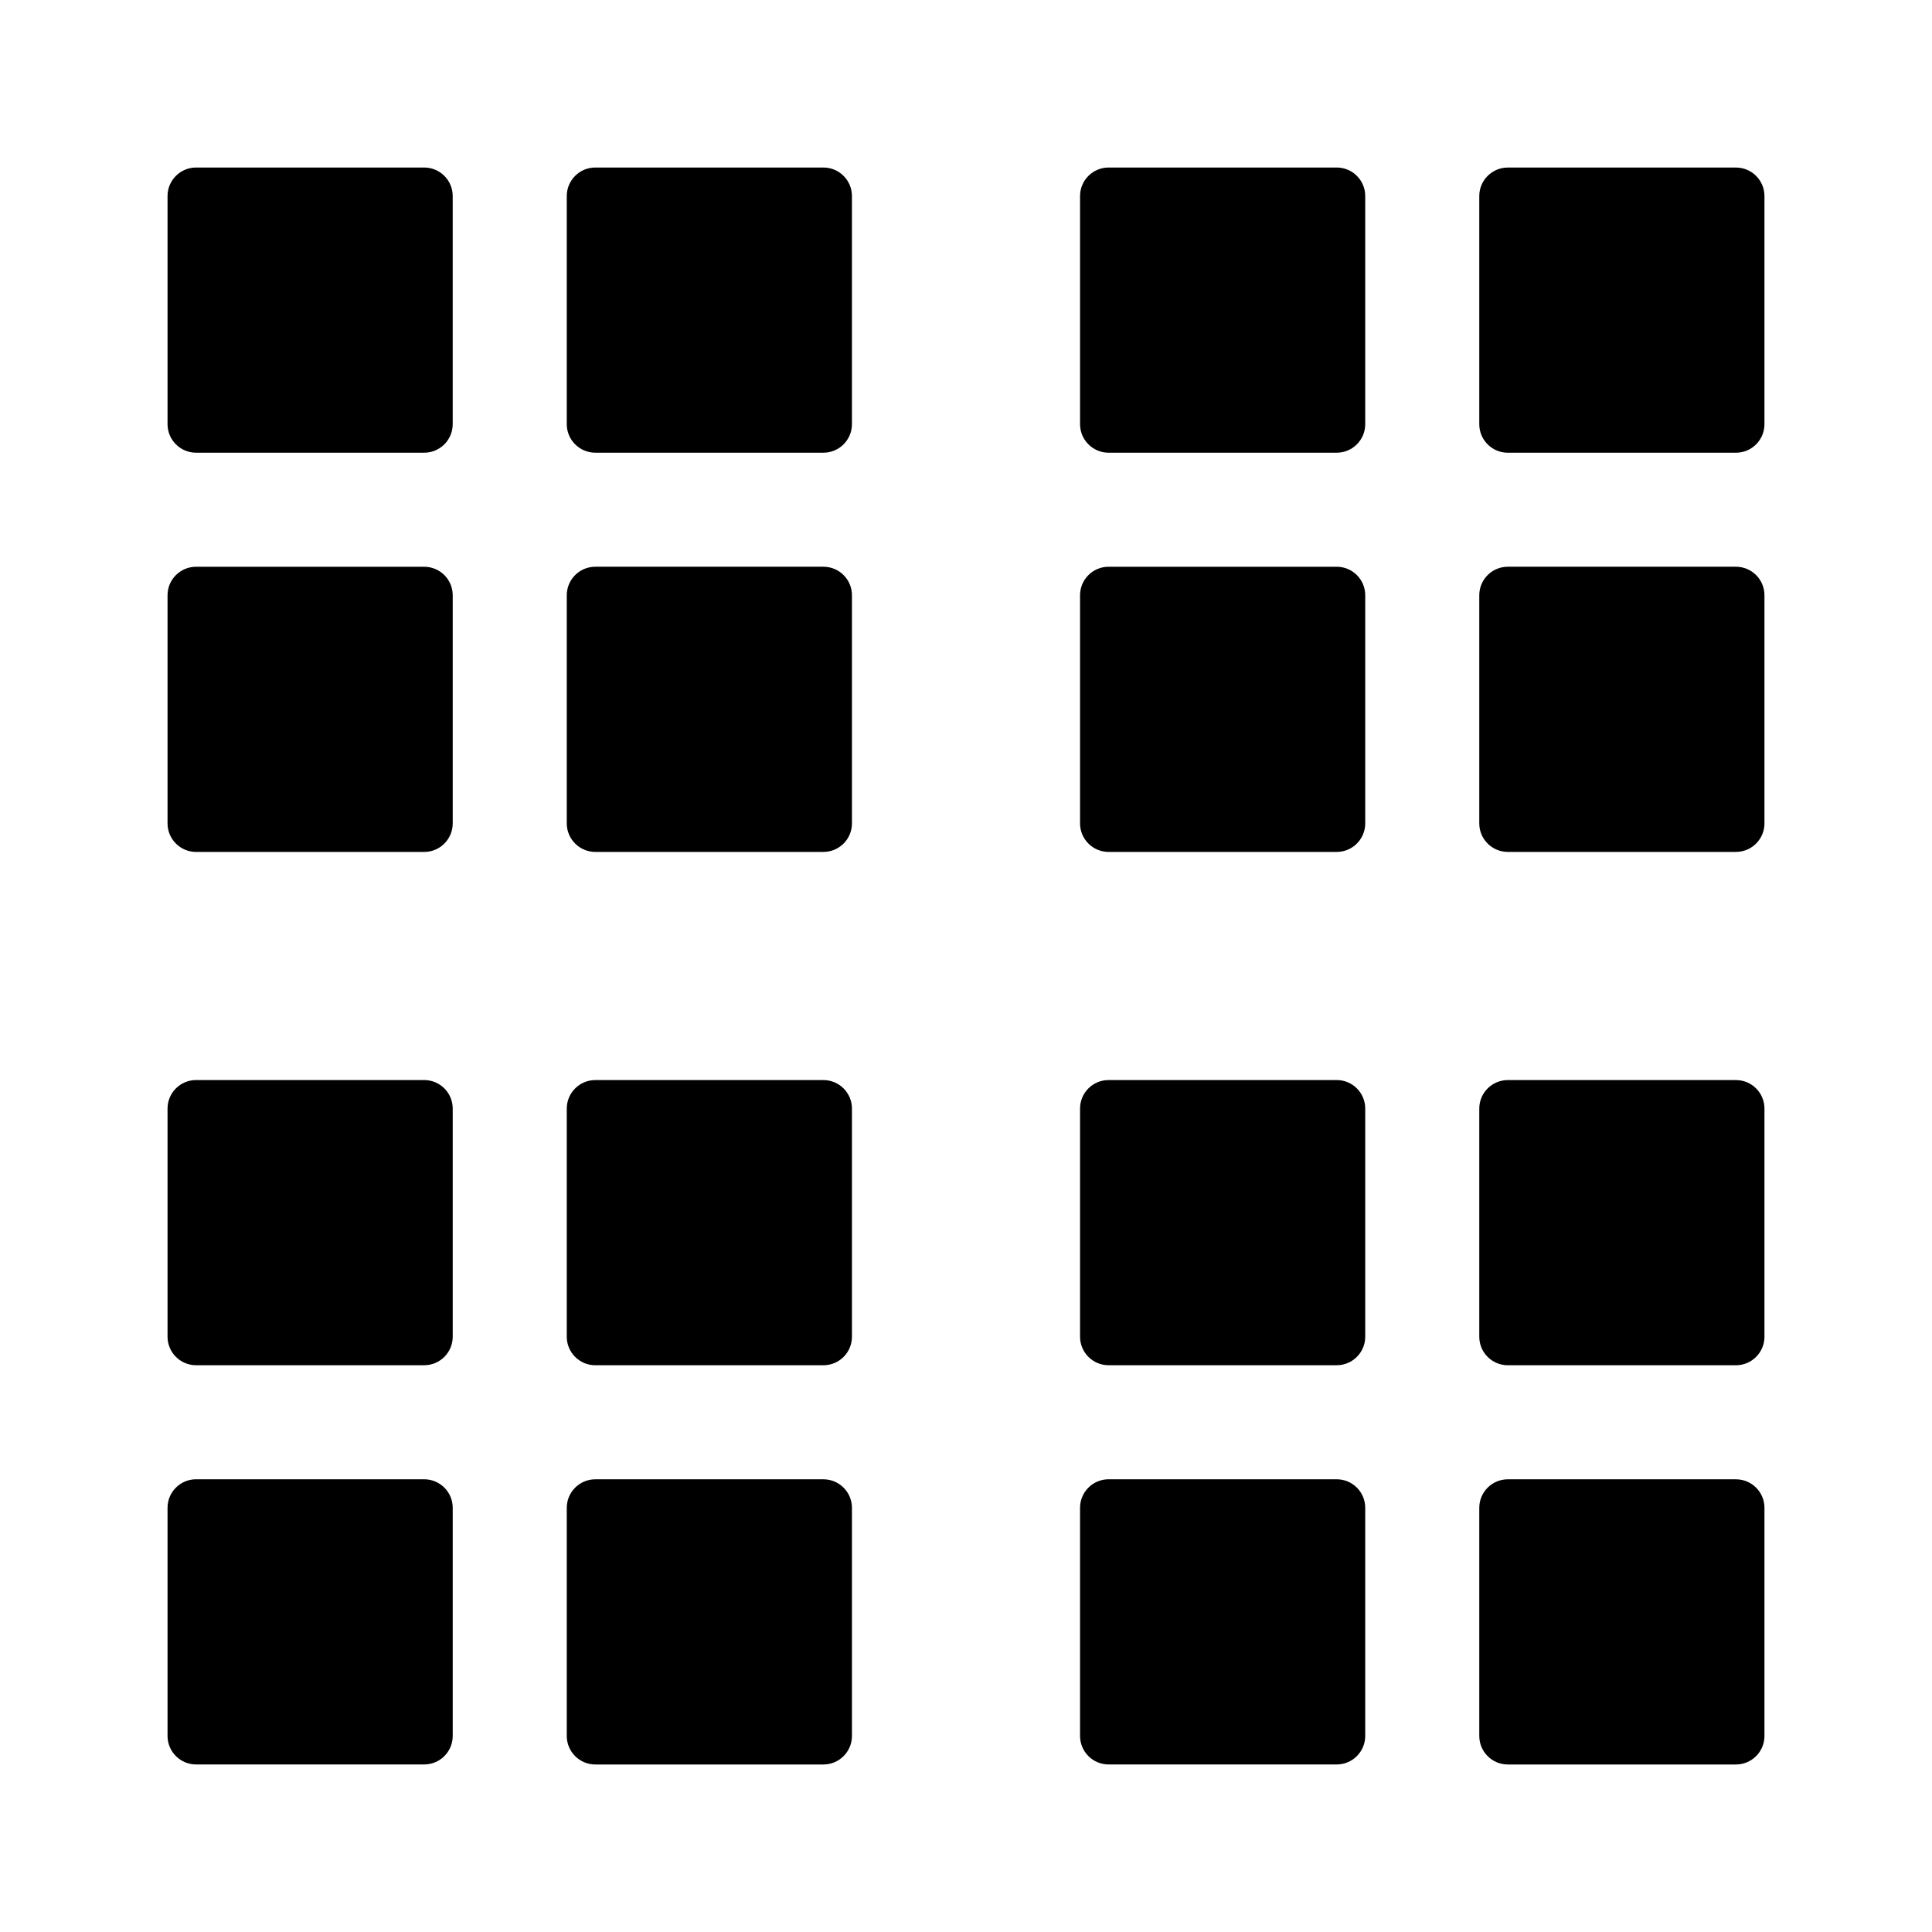
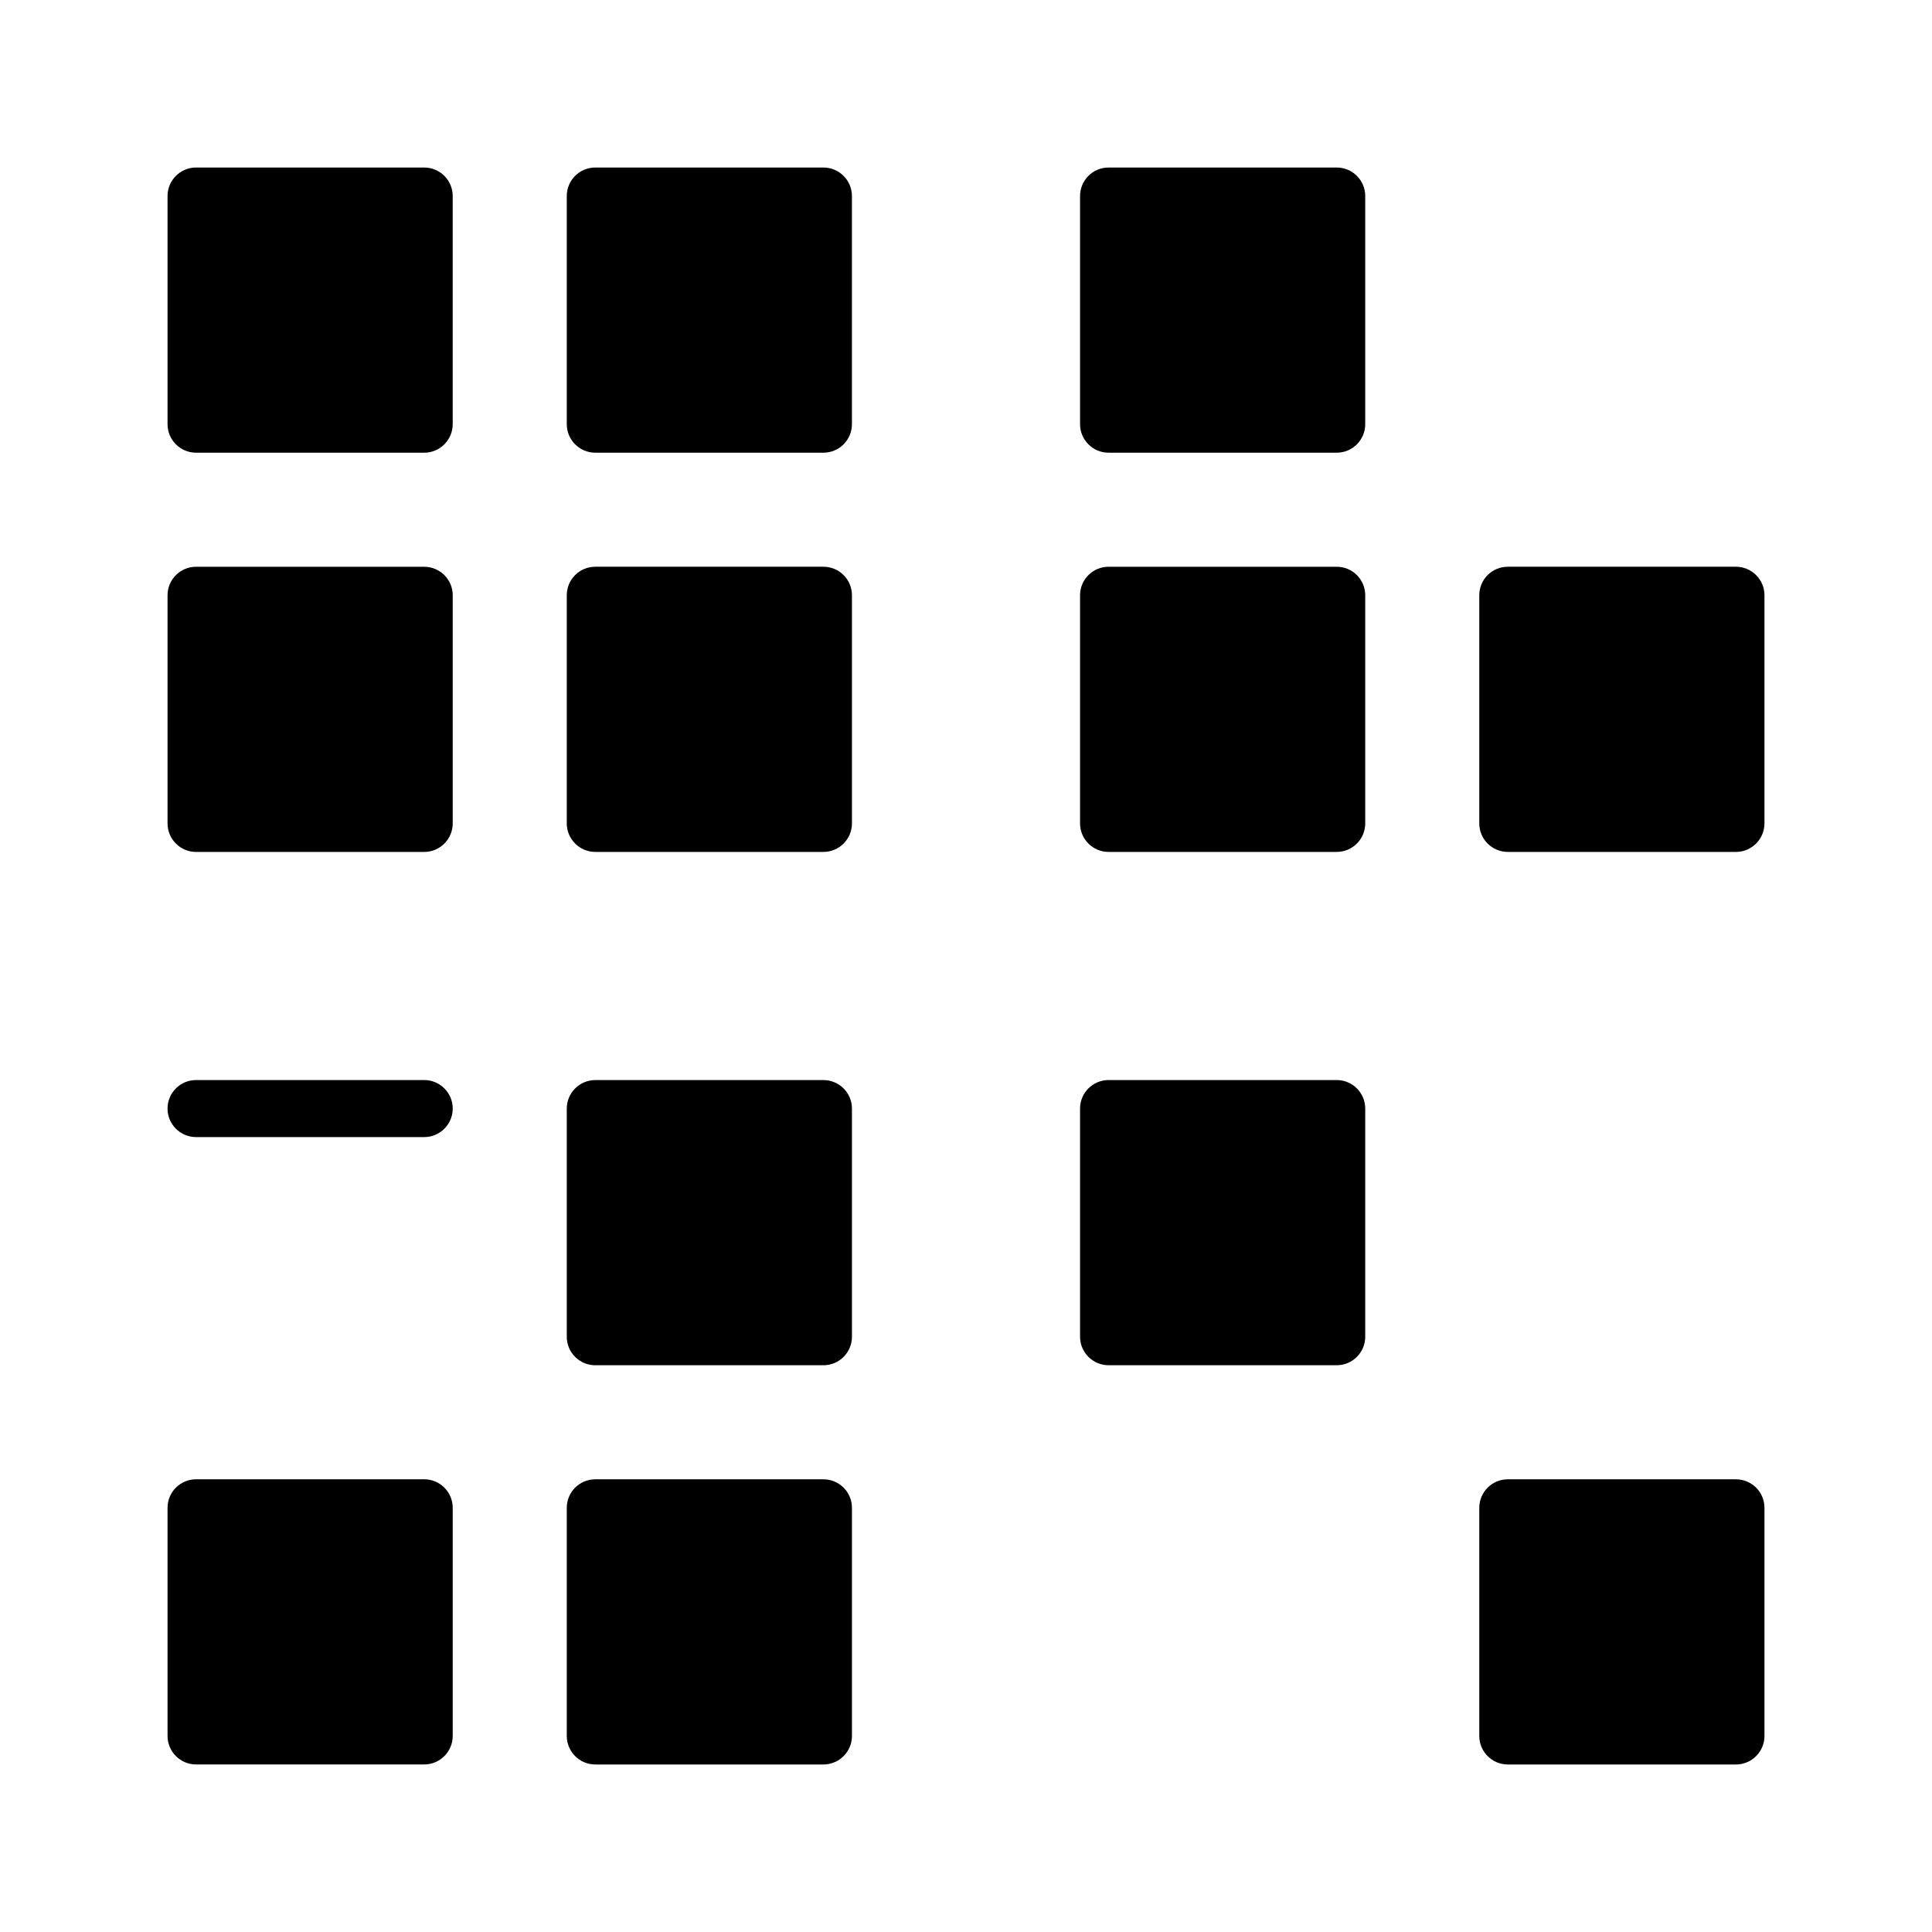
<svg xmlns="http://www.w3.org/2000/svg" fill="#000000" width="800px" height="800px" version="1.1" viewBox="144 144 512 512">
  <g>
    <path d="m188.4 256.41v-60.457c0-4.18 3.387-7.559 7.559-7.559h60.457c4.172 0 7.555 3.379 7.555 7.559v60.457c0 4.172-3.387 7.559-7.559 7.559h-60.457c-4.168-0.004-7.555-3.387-7.555-7.559z" />
    <path d="m294.2 256.41v-60.457c0-4.18 3.387-7.559 7.555-7.559h60.457c4.172 0 7.559 3.379 7.559 7.559v60.457c0 4.172-3.387 7.559-7.559 7.559h-60.457c-4.168-0.004-7.555-3.387-7.555-7.559z" />
    <path d="m188.4 362.21v-60.457c0-4.176 3.387-7.555 7.559-7.555h60.457c4.172 0 7.559 3.379 7.559 7.559v60.457c0 4.172-3.387 7.559-7.559 7.559h-60.457c-4.172-0.004-7.559-3.391-7.559-7.562z" />
    <path d="m294.2 301.75c0-4.176 3.387-7.559 7.559-7.559h60.457c4.172 0 7.559 3.379 7.559 7.559v60.457c0 4.172-3.387 7.559-7.559 7.559h-60.457c-4.172 0-7.559-3.387-7.559-7.559z" />
    <path d="m505.8 256.41c0 4.172-3.387 7.559-7.559 7.559h-60.457c-4.172 0-7.559-3.387-7.559-7.559v-60.457c0.004-4.18 3.391-7.559 7.562-7.559h60.457c4.172 0 7.555 3.379 7.555 7.559z" />
-     <path d="m611.6 195.96v60.457c0 4.172-3.387 7.559-7.559 7.559h-60.457c-4.172 0-7.559-3.387-7.559-7.559v-60.457c0.004-4.18 3.391-7.559 7.562-7.559h60.457c4.172 0 7.555 3.379 7.555 7.559z" />
    <path d="m505.8 362.21c0 4.172-3.387 7.559-7.559 7.559h-60.457c-4.172 0-7.559-3.387-7.559-7.559v-60.457c0-4.176 3.387-7.559 7.559-7.559h60.457c4.172 0 7.559 3.379 7.559 7.559z" />
    <path d="m611.6 301.75v60.457c0 4.172-3.387 7.559-7.559 7.559h-60.457c-4.172 0-7.559-3.387-7.559-7.559v-60.457c0-4.176 3.387-7.559 7.559-7.559h60.457c4.176 0.004 7.559 3.383 7.559 7.559z" />
-     <path d="m188.4 498.24v-60.457c0-4.176 3.387-7.559 7.559-7.559h60.457c4.172 0 7.559 3.379 7.559 7.559v60.457c0 4.172-3.387 7.559-7.559 7.559h-60.457c-4.172-0.004-7.559-3.387-7.559-7.559z" />
+     <path d="m188.4 498.24v-60.457c0-4.176 3.387-7.559 7.559-7.559h60.457c4.172 0 7.559 3.379 7.559 7.559c0 4.172-3.387 7.559-7.559 7.559h-60.457c-4.172-0.004-7.559-3.387-7.559-7.559z" />
    <path d="m294.2 437.79c0-4.176 3.387-7.559 7.559-7.559h60.457c4.172 0 7.559 3.379 7.559 7.559v60.457c0 4.172-3.387 7.559-7.559 7.559h-60.457c-4.172 0-7.559-3.387-7.559-7.559z" />
    <path d="m188.4 604.04v-60.457c0-4.18 3.387-7.559 7.559-7.559h60.457c4.172 0 7.559 3.379 7.559 7.559v60.457c0 4.172-3.387 7.559-7.559 7.559h-60.457c-4.172-0.004-7.559-3.387-7.559-7.559z" />
    <path d="m294.2 543.59c0-4.176 3.387-7.559 7.559-7.559h60.457c4.172 0 7.559 3.379 7.559 7.559v60.457c0 4.172-3.387 7.559-7.559 7.559h-60.457c-4.172 0-7.559-3.387-7.559-7.559z" />
    <path d="m505.8 498.24c0 4.172-3.387 7.559-7.559 7.559h-60.457c-4.172 0-7.559-3.387-7.559-7.559v-60.457c0-4.176 3.387-7.559 7.559-7.559h60.457c4.172 0 7.559 3.379 7.559 7.559z" />
-     <path d="m611.6 437.79v60.457c0 4.172-3.387 7.559-7.559 7.559h-60.457c-4.172 0-7.559-3.387-7.559-7.559v-60.457c0-4.176 3.387-7.559 7.559-7.559h60.457c4.176 0 7.559 3.383 7.559 7.559z" />
-     <path d="m498.24 611.6h-60.457c-4.172 0-7.559-3.387-7.559-7.559v-60.457c0-4.176 3.387-7.559 7.559-7.559h60.457c4.172 0 7.559 3.379 7.559 7.559v60.457c-0.004 4.176-3.387 7.559-7.559 7.559z" />
    <path d="m611.6 543.59v60.457c0 4.172-3.387 7.559-7.559 7.559h-60.457c-4.172 0-7.559-3.387-7.559-7.559v-60.457c0-4.176 3.387-7.559 7.559-7.559h60.457c4.176 0 7.559 3.379 7.559 7.559z" />
  </g>
</svg>